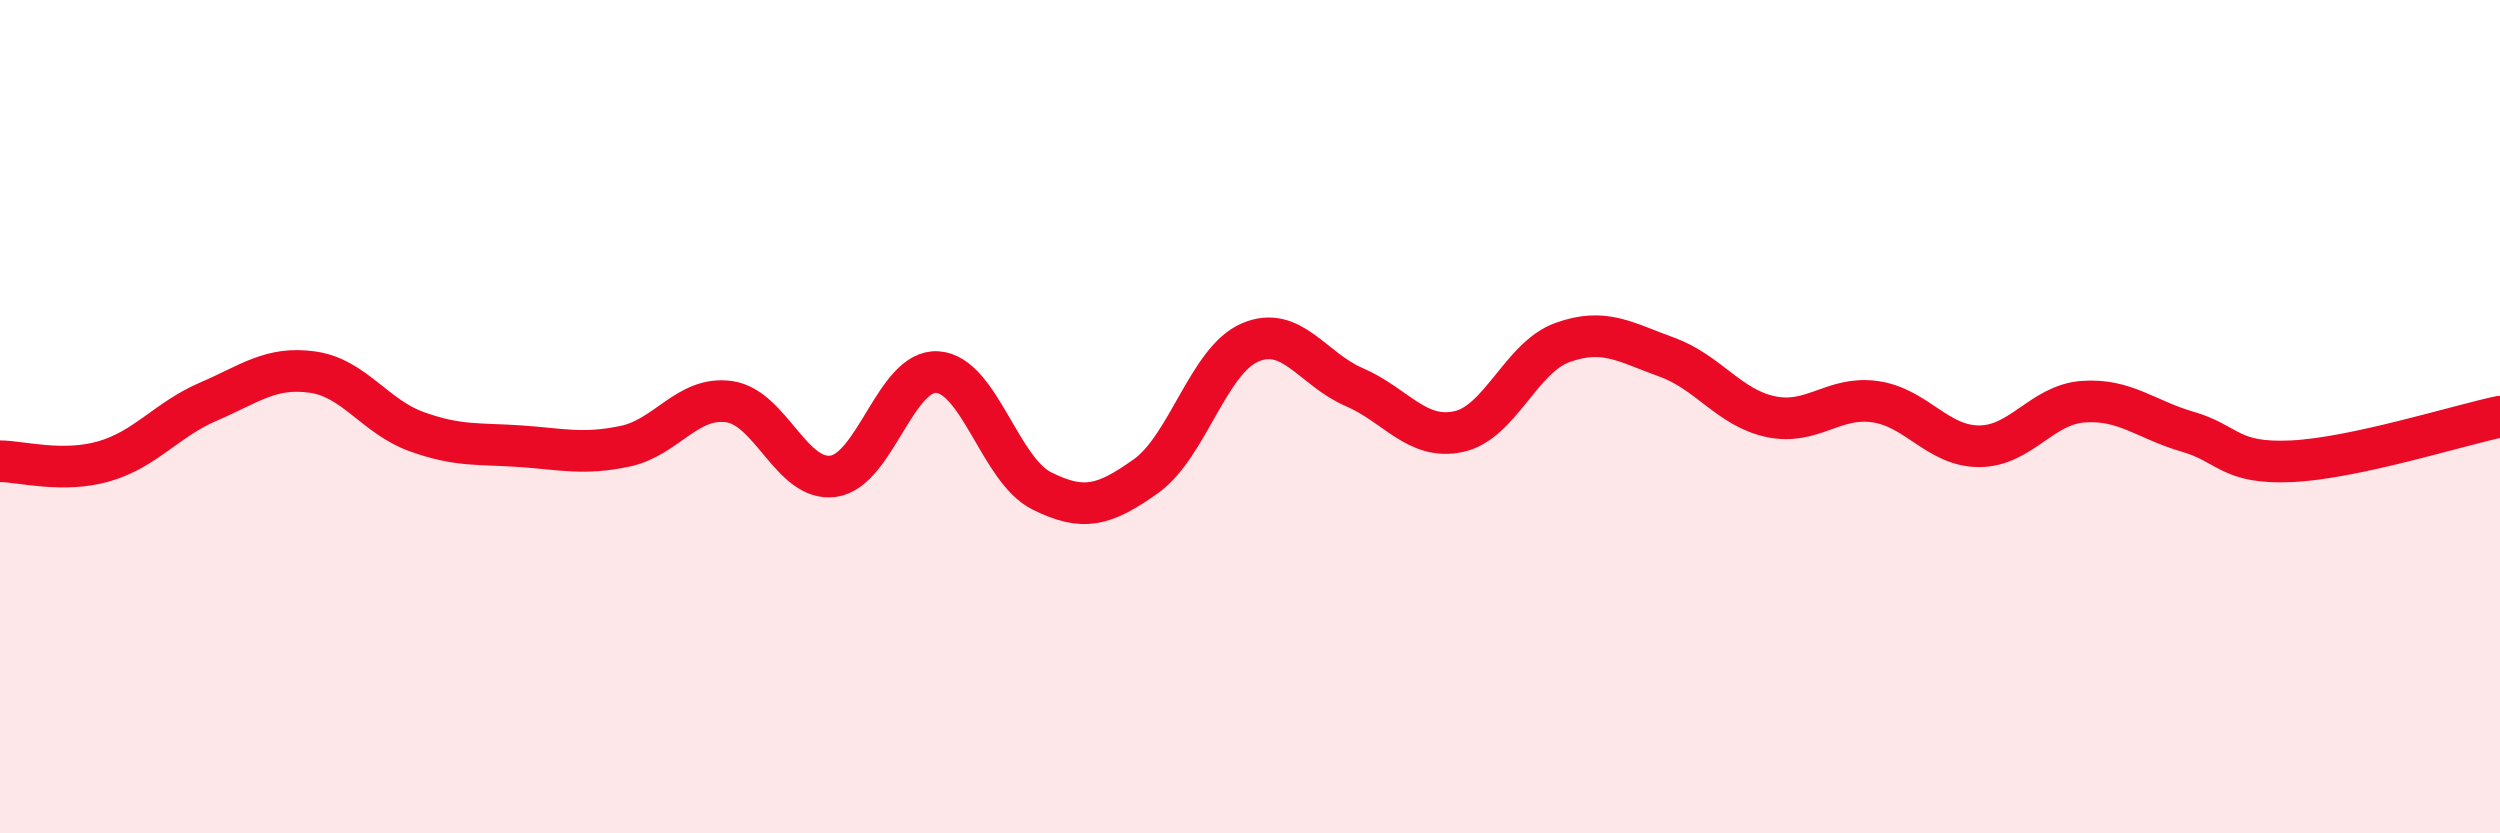
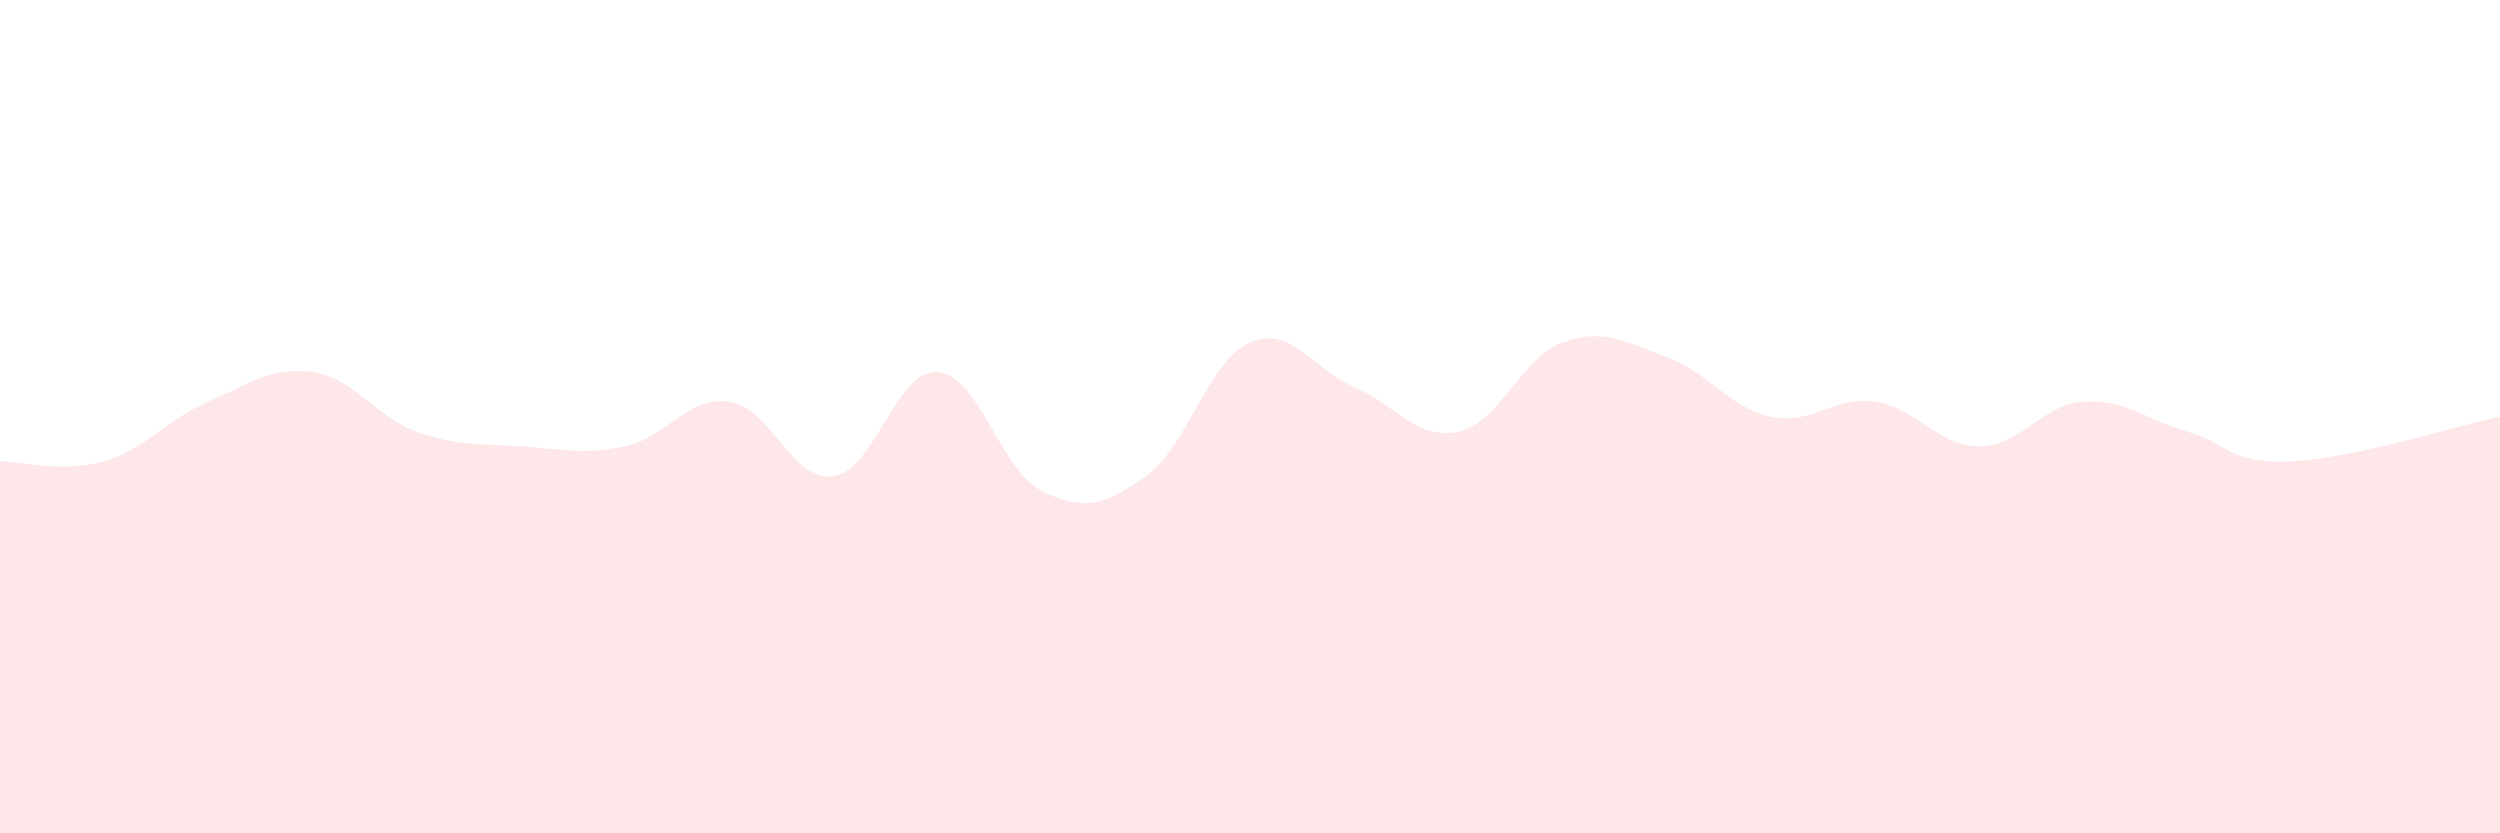
<svg xmlns="http://www.w3.org/2000/svg" width="60" height="20" viewBox="0 0 60 20">
  <path d="M 0,11.07 C 0.5,11.07 1.5,11.36 2.5,11.07 C 3.5,10.78 4,10.07 5,9.64 C 6,9.21 6.5,8.79 7.5,8.93 C 8.5,9.07 9,10 10,10.36 C 11,10.72 11.5,10.64 12.5,10.71 C 13.5,10.78 14,10.92 15,10.71 C 16,10.5 16.5,9.5 17.5,9.64 C 18.5,9.78 19,11.57 20,11.43 C 21,11.29 21.5,8.86 22.5,8.93 C 23.5,9 24,11.28 25,11.78 C 26,12.28 26.5,12.14 27.5,11.43 C 28.5,10.72 29,8.65 30,8.22 C 31,7.79 31.5,8.86 32.5,9.29 C 33.5,9.72 34,10.57 35,10.36 C 36,10.15 36.5,8.58 37.5,8.22 C 38.5,7.86 39,8.21 40,8.57 C 41,8.93 41.5,9.79 42.5,10 C 43.5,10.21 44,9.5 45,9.64 C 46,9.78 46.5,10.71 47.5,10.71 C 48.5,10.71 49,9.71 50,9.64 C 51,9.57 51.5,10.07 52.5,10.36 C 53.5,10.65 53.5,11.14 55,11.07 C 56.5,11 59,10.21 60,10L60 20L0 20Z" fill="#EB0A25" opacity="0.1" stroke-linecap="round" stroke-linejoin="round" />
-   <path d="M 0,11.07 C 0.5,11.07 1.5,11.36 2.5,11.07 C 3.5,10.78 4,10.07 5,9.64 C 6,9.21 6.5,8.79 7.5,8.93 C 8.5,9.07 9,10 10,10.36 C 11,10.72 11.5,10.64 12.5,10.71 C 13.5,10.78 14,10.92 15,10.71 C 16,10.5 16.5,9.5 17.5,9.64 C 18.5,9.78 19,11.57 20,11.43 C 21,11.29 21.5,8.86 22.5,8.93 C 23.5,9 24,11.28 25,11.78 C 26,12.28 26.5,12.14 27.5,11.43 C 28.5,10.72 29,8.65 30,8.22 C 31,7.79 31.5,8.86 32.5,9.29 C 33.5,9.72 34,10.57 35,10.36 C 36,10.15 36.5,8.58 37.5,8.22 C 38.5,7.86 39,8.21 40,8.57 C 41,8.93 41.5,9.79 42.5,10 C 43.5,10.21 44,9.5 45,9.64 C 46,9.78 46.5,10.71 47.5,10.71 C 48.5,10.71 49,9.71 50,9.64 C 51,9.57 51.5,10.07 52.5,10.36 C 53.5,10.65 53.5,11.14 55,11.07 C 56.5,11 59,10.21 60,10" stroke="#EB0A25" stroke-width="1" fill="none" stroke-linecap="round" stroke-linejoin="round" />
</svg>